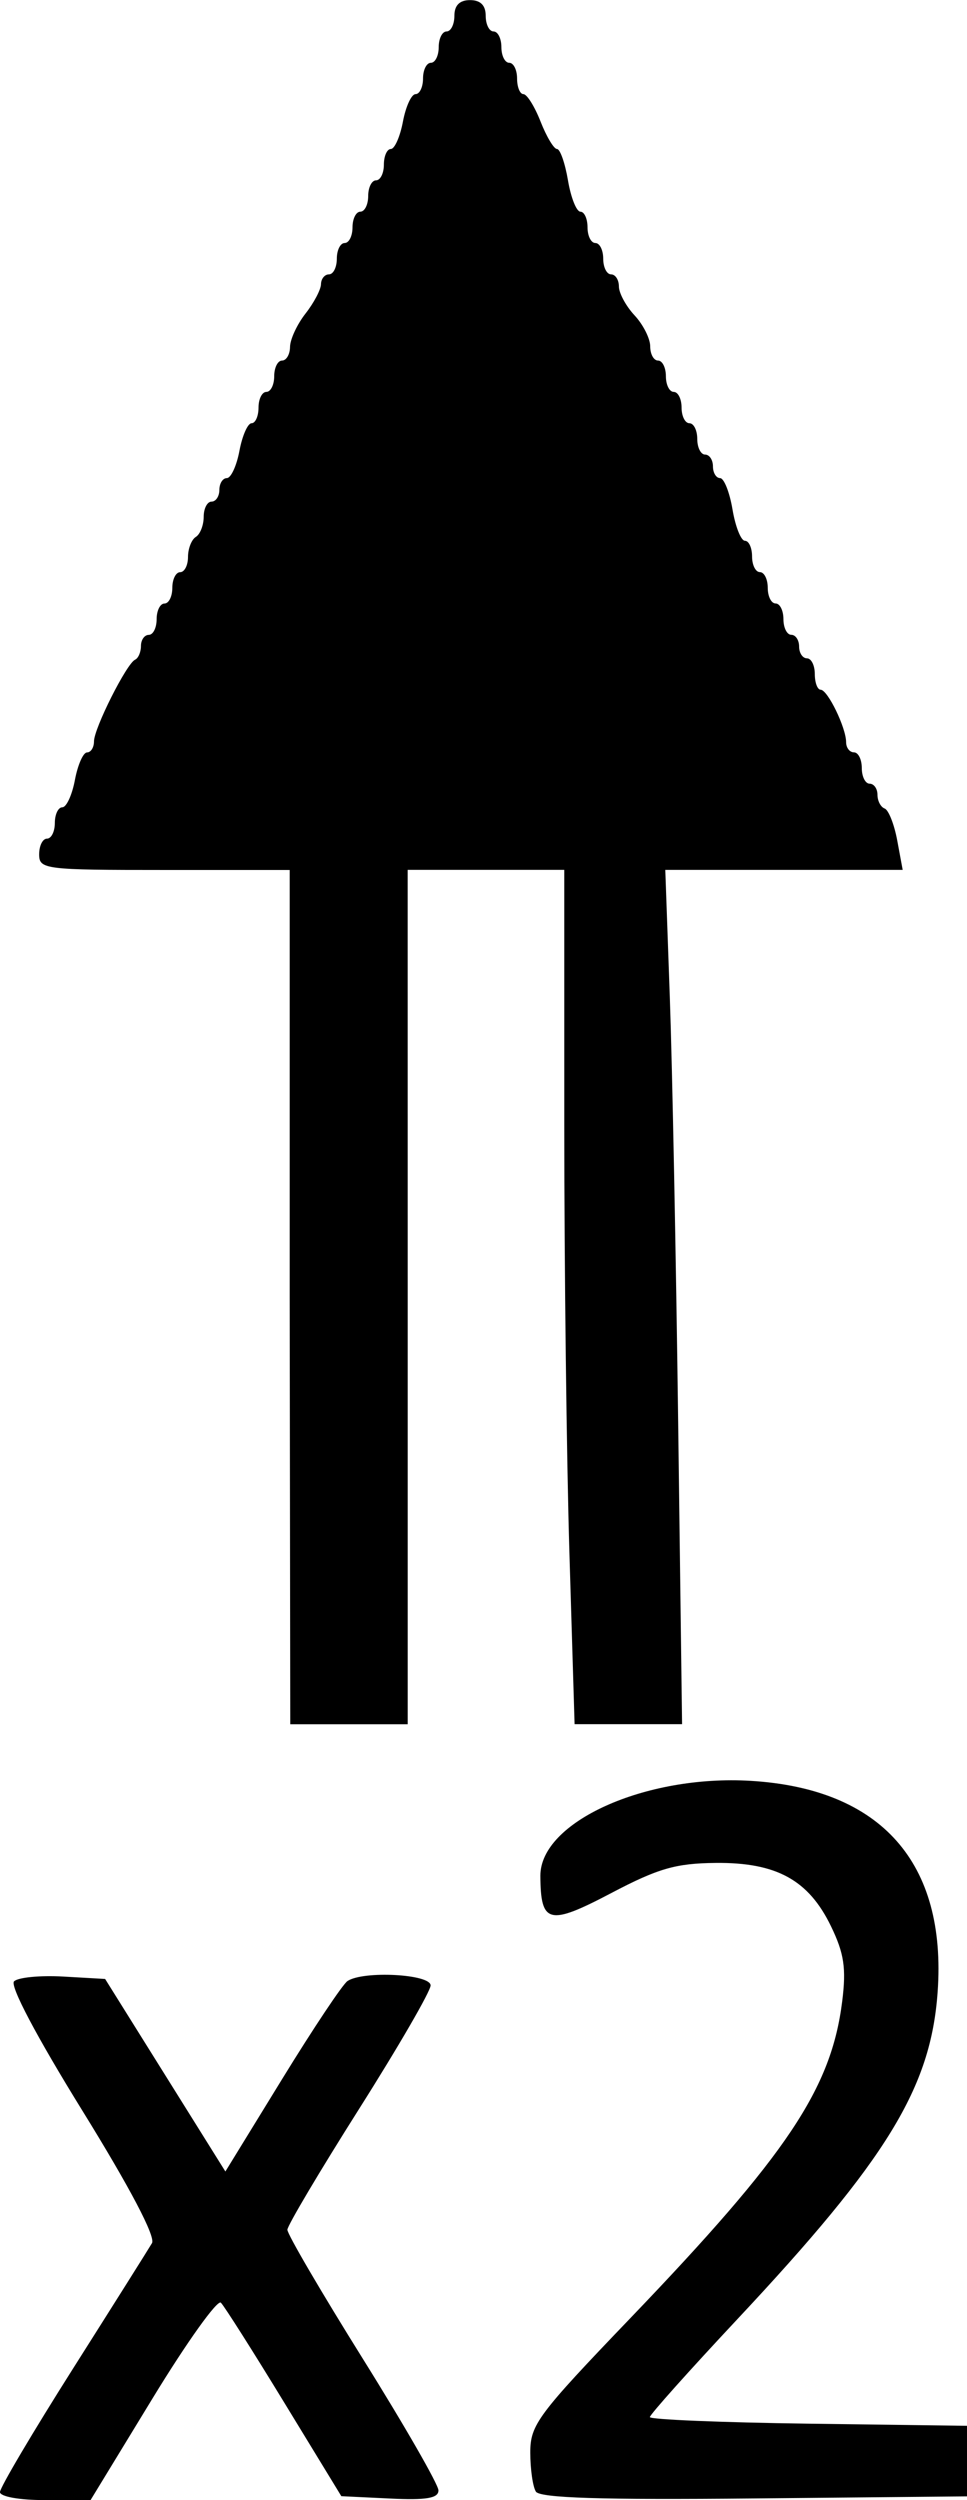
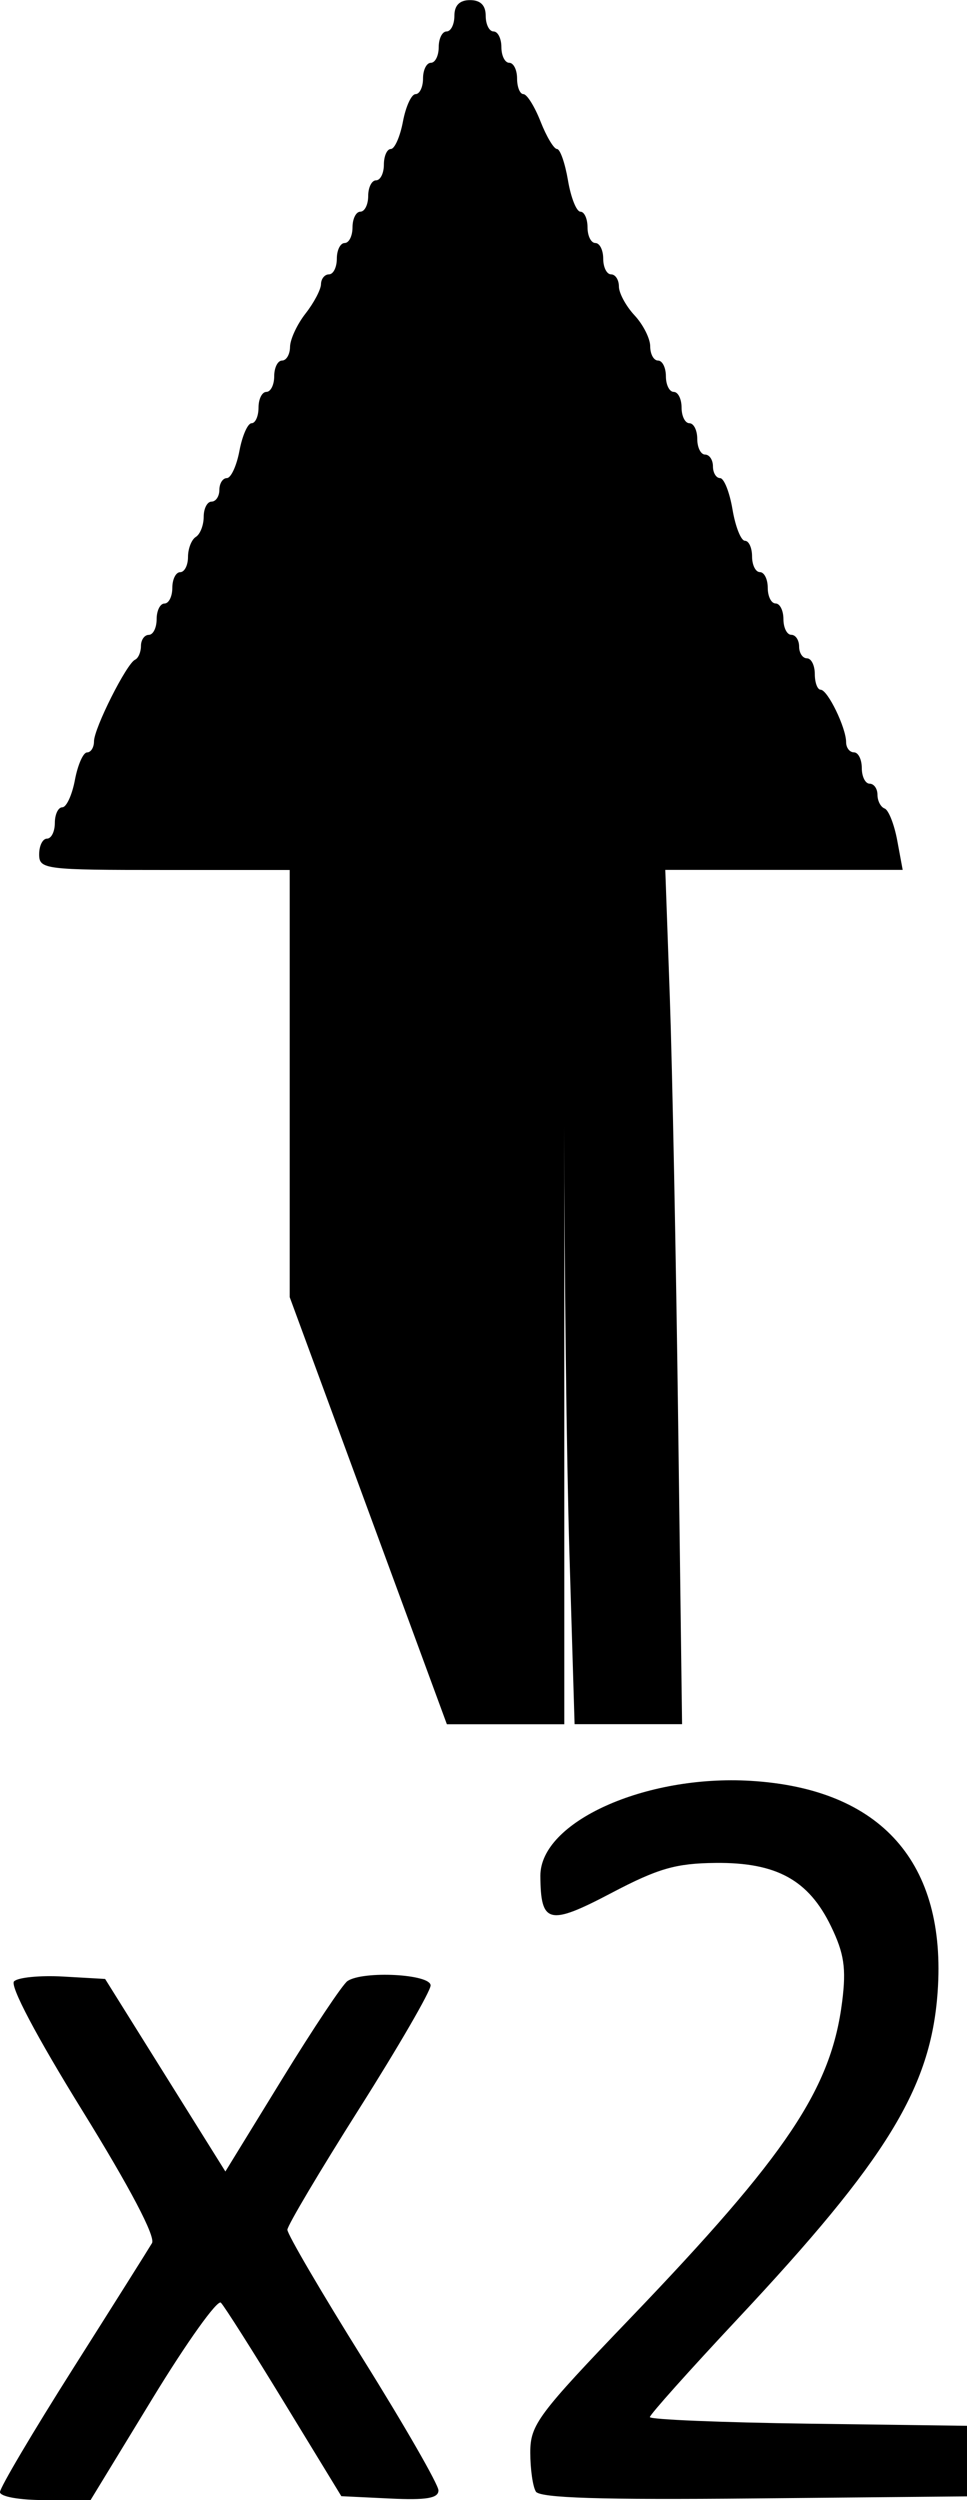
<svg xmlns="http://www.w3.org/2000/svg" width="32.676mm" height="84.402mm" viewBox="0 0 32.676 84.402" version="1.1" id="svg8">
  <defs id="defs2" />
  <g id="layer1" transform="translate(114.338,-47.797)">
-     <path id="path3738" d="m -114.338,131.924 c 0,-0.151 1.11,-2.026 2.467,-4.167 1.357,-2.141 2.558,-4.047 2.669,-4.236 0.127,-0.216 -0.744,-1.872 -2.351,-4.469 -1.55,-2.505 -2.458,-4.221 -2.31,-4.368 0.134,-0.134 0.881,-0.206 1.66,-0.162 l 1.417,0.081 2.032,3.25 2.032,3.25 1.916,-3.118 c 1.054,-1.715 2.049,-3.205 2.211,-3.312 0.538,-0.355 2.808,-0.234 2.808,0.149 0,0.193 -1.087,2.069 -2.416,4.167 -1.329,2.099 -2.42,3.935 -2.424,4.08 -0.004,0.146 1.143,2.105 2.549,4.355 1.406,2.25 2.556,4.25 2.556,4.444 0,0.266 -0.408,0.334 -1.641,0.275 l -1.641,-0.079 -1.93,-3.161 c -1.061,-1.739 -2.024,-3.255 -2.14,-3.371 -0.116,-0.116 -1.154,1.337 -2.307,3.227 l -2.097,3.437 h -1.531 c -0.881,0 -1.531,-0.117 -1.531,-0.274 z m 18.106,-0.019 c -0.103,-0.166 -0.187,-0.758 -0.187,-1.315 0,-0.938 0.251,-1.275 3.376,-4.531 5.312,-5.535 6.795,-7.751 7.164,-10.701 0.14,-1.118 0.065,-1.618 -0.379,-2.534 -0.756,-1.561 -1.842,-2.158 -3.892,-2.138 -1.353,0.013 -1.947,0.184 -3.537,1.02 -2.103,1.105 -2.383,1.037 -2.391,-0.583 -0.009,-1.818 3.542,-3.421 7.105,-3.208 4.411,0.264 6.628,2.764 6.319,7.127 -0.229,3.235 -1.705,5.645 -6.766,11.045 -1.627,1.736 -2.958,3.224 -2.958,3.307 0,0.082 2.411,0.182 5.358,0.222 l 5.358,0.072 v 1.191 1.191 l -7.192,0.07 c -5.17,0.051 -7.244,-0.015 -7.378,-0.232 z M -104.549,91.585 V 77.166 h -4.233 c -4.057,0 -4.233,-0.022 -4.233,-0.529 0,-0.291 0.119,-0.529 0.265,-0.529 0.146,0 0.265,-0.238 0.265,-0.529 0,-0.291 0.114,-0.529 0.253,-0.529 0.139,0 0.331,-0.417 0.426,-0.926 0.096,-0.509 0.28,-0.926 0.409,-0.926 0.129,0 0.235,-0.167 0.235,-0.372 0,-0.441 1.103,-2.632 1.389,-2.759 0.109,-0.049 0.198,-0.257 0.198,-0.463 0,-0.206 0.119,-0.375 0.265,-0.375 0.146,0 0.265,-0.238 0.265,-0.529 0,-0.291 0.119,-0.529 0.265,-0.529 0.146,0 0.265,-0.238 0.265,-0.529 0,-0.291 0.119,-0.529 0.265,-0.529 0.146,0 0.265,-0.231 0.265,-0.514 0,-0.282 0.119,-0.587 0.265,-0.677 0.146,-0.09 0.265,-0.395 0.265,-0.677 0,-0.282 0.119,-0.514 0.265,-0.514 0.146,0 0.265,-0.179 0.265,-0.397 0,-0.218 0.114,-0.397 0.253,-0.397 0.139,0 0.331,-0.417 0.426,-0.926 0.096,-0.509 0.28,-0.926 0.409,-0.926 0.129,0 0.235,-0.238 0.235,-0.529 0,-0.291 0.119,-0.529 0.265,-0.529 0.146,0 0.265,-0.238 0.265,-0.529 0,-0.291 0.119,-0.529 0.265,-0.529 0.146,0 0.267,-0.208 0.27,-0.463 0.003,-0.255 0.239,-0.761 0.523,-1.124 0.285,-0.364 0.52,-0.81 0.523,-0.992 0.003,-0.182 0.125,-0.331 0.27,-0.331 0.146,0 0.265,-0.238 0.265,-0.529 0,-0.291 0.119,-0.529 0.265,-0.529 0.146,0 0.265,-0.238 0.265,-0.529 0,-0.291 0.119,-0.529 0.265,-0.529 0.146,0 0.265,-0.238 0.265,-0.529 0,-0.291 0.119,-0.529 0.265,-0.529 0.146,0 0.265,-0.238 0.265,-0.529 0,-0.291 0.106,-0.529 0.235,-0.529 0.129,0 0.313,-0.417 0.409,-0.926 0.096,-0.509 0.287,-0.926 0.426,-0.926 0.139,0 0.253,-0.238 0.253,-0.529 0,-0.291 0.119,-0.529 0.265,-0.529 0.146,0 0.265,-0.238 0.265,-0.529 0,-0.291 0.119,-0.529 0.265,-0.529 0.146,0 0.265,-0.238 0.265,-0.529 0,-0.353 0.176,-0.529 0.529,-0.529 0.353,0 0.529,0.176 0.529,0.529 0,0.291 0.119,0.529 0.265,0.529 0.146,0 0.265,0.238 0.265,0.529 0,0.291 0.119,0.529 0.265,0.529 0.146,0 0.265,0.238 0.265,0.529 0,0.291 0.097,0.529 0.215,0.529 0.118,0 0.379,0.417 0.579,0.926 0.2,0.509 0.45,0.926 0.555,0.926 0.106,0 0.272,0.476 0.371,1.058 0.098,0.582 0.287,1.058 0.42,1.058 0.133,0 0.241,0.238 0.241,0.529 0,0.291 0.119,0.529 0.265,0.529 0.146,0 0.265,0.238 0.265,0.529 0,0.291 0.119,0.529 0.265,0.529 0.146,0 0.265,0.184 0.265,0.408 0,0.224 0.238,0.664 0.529,0.976 0.291,0.312 0.529,0.784 0.529,1.047 0,0.264 0.119,0.479 0.265,0.479 0.146,0 0.265,0.238 0.265,0.529 0,0.291 0.119,0.529 0.265,0.529 0.146,0 0.265,0.238 0.265,0.529 0,0.291 0.119,0.529 0.265,0.529 0.146,0 0.265,0.238 0.265,0.529 0,0.291 0.119,0.529 0.265,0.529 0.146,0 0.265,0.179 0.265,0.397 0,0.218 0.109,0.397 0.241,0.397 0.133,0 0.322,0.476 0.42,1.058 0.098,0.582 0.287,1.058 0.42,1.058 0.133,0 0.241,0.238 0.241,0.529 0,0.291 0.119,0.529 0.265,0.529 0.146,0 0.265,0.238 0.265,0.529 0,0.291 0.119,0.529 0.265,0.529 0.146,0 0.265,0.238 0.265,0.529 0,0.291 0.119,0.529 0.265,0.529 0.146,0 0.265,0.179 0.265,0.397 0,0.218 0.119,0.397 0.265,0.397 0.146,0 0.265,0.238 0.265,0.529 0,0.291 0.089,0.53 0.198,0.531 0.238,0.003 0.86,1.284 0.86,1.77 0,0.189 0.119,0.344 0.265,0.344 0.146,0 0.265,0.238 0.265,0.529 0,0.291 0.119,0.529 0.265,0.529 0.146,0 0.265,0.169 0.265,0.375 0,0.206 0.109,0.415 0.242,0.463 0.133,0.049 0.325,0.535 0.426,1.08 l 0.184,0.992 h -4.011 -4.011 l 0.153,4.299 c 0.084,2.365 0.211,8.854 0.283,14.42 l 0.131,10.12 h -1.816 -1.816 l -0.174,-5.755 c -0.096,-3.165 -0.174,-9.654 -0.174,-14.42 l -6.5e-4,-8.665 h -2.646 -2.646 V 91.585 106.005 h -1.984 -1.984 z" style="fill:#000000;stroke-width:0.265" />
+     <path id="path3738" d="m -114.338,131.924 c 0,-0.151 1.11,-2.026 2.467,-4.167 1.357,-2.141 2.558,-4.047 2.669,-4.236 0.127,-0.216 -0.744,-1.872 -2.351,-4.469 -1.55,-2.505 -2.458,-4.221 -2.31,-4.368 0.134,-0.134 0.881,-0.206 1.66,-0.162 l 1.417,0.081 2.032,3.25 2.032,3.25 1.916,-3.118 c 1.054,-1.715 2.049,-3.205 2.211,-3.312 0.538,-0.355 2.808,-0.234 2.808,0.149 0,0.193 -1.087,2.069 -2.416,4.167 -1.329,2.099 -2.42,3.935 -2.424,4.08 -0.004,0.146 1.143,2.105 2.549,4.355 1.406,2.25 2.556,4.25 2.556,4.444 0,0.266 -0.408,0.334 -1.641,0.275 l -1.641,-0.079 -1.93,-3.161 c -1.061,-1.739 -2.024,-3.255 -2.14,-3.371 -0.116,-0.116 -1.154,1.337 -2.307,3.227 l -2.097,3.437 h -1.531 c -0.881,0 -1.531,-0.117 -1.531,-0.274 z m 18.106,-0.019 c -0.103,-0.166 -0.187,-0.758 -0.187,-1.315 0,-0.938 0.251,-1.275 3.376,-4.531 5.312,-5.535 6.795,-7.751 7.164,-10.701 0.14,-1.118 0.065,-1.618 -0.379,-2.534 -0.756,-1.561 -1.842,-2.158 -3.892,-2.138 -1.353,0.013 -1.947,0.184 -3.537,1.02 -2.103,1.105 -2.383,1.037 -2.391,-0.583 -0.009,-1.818 3.542,-3.421 7.105,-3.208 4.411,0.264 6.628,2.764 6.319,7.127 -0.229,3.235 -1.705,5.645 -6.766,11.045 -1.627,1.736 -2.958,3.224 -2.958,3.307 0,0.082 2.411,0.182 5.358,0.222 l 5.358,0.072 v 1.191 1.191 l -7.192,0.07 c -5.17,0.051 -7.244,-0.015 -7.378,-0.232 z M -104.549,91.585 V 77.166 h -4.233 c -4.057,0 -4.233,-0.022 -4.233,-0.529 0,-0.291 0.119,-0.529 0.265,-0.529 0.146,0 0.265,-0.238 0.265,-0.529 0,-0.291 0.114,-0.529 0.253,-0.529 0.139,0 0.331,-0.417 0.426,-0.926 0.096,-0.509 0.28,-0.926 0.409,-0.926 0.129,0 0.235,-0.167 0.235,-0.372 0,-0.441 1.103,-2.632 1.389,-2.759 0.109,-0.049 0.198,-0.257 0.198,-0.463 0,-0.206 0.119,-0.375 0.265,-0.375 0.146,0 0.265,-0.238 0.265,-0.529 0,-0.291 0.119,-0.529 0.265,-0.529 0.146,0 0.265,-0.238 0.265,-0.529 0,-0.291 0.119,-0.529 0.265,-0.529 0.146,0 0.265,-0.231 0.265,-0.514 0,-0.282 0.119,-0.587 0.265,-0.677 0.146,-0.09 0.265,-0.395 0.265,-0.677 0,-0.282 0.119,-0.514 0.265,-0.514 0.146,0 0.265,-0.179 0.265,-0.397 0,-0.218 0.114,-0.397 0.253,-0.397 0.139,0 0.331,-0.417 0.426,-0.926 0.096,-0.509 0.28,-0.926 0.409,-0.926 0.129,0 0.235,-0.238 0.235,-0.529 0,-0.291 0.119,-0.529 0.265,-0.529 0.146,0 0.265,-0.238 0.265,-0.529 0,-0.291 0.119,-0.529 0.265,-0.529 0.146,0 0.267,-0.208 0.27,-0.463 0.003,-0.255 0.239,-0.761 0.523,-1.124 0.285,-0.364 0.52,-0.81 0.523,-0.992 0.003,-0.182 0.125,-0.331 0.27,-0.331 0.146,0 0.265,-0.238 0.265,-0.529 0,-0.291 0.119,-0.529 0.265,-0.529 0.146,0 0.265,-0.238 0.265,-0.529 0,-0.291 0.119,-0.529 0.265,-0.529 0.146,0 0.265,-0.238 0.265,-0.529 0,-0.291 0.119,-0.529 0.265,-0.529 0.146,0 0.265,-0.238 0.265,-0.529 0,-0.291 0.106,-0.529 0.235,-0.529 0.129,0 0.313,-0.417 0.409,-0.926 0.096,-0.509 0.287,-0.926 0.426,-0.926 0.139,0 0.253,-0.238 0.253,-0.529 0,-0.291 0.119,-0.529 0.265,-0.529 0.146,0 0.265,-0.238 0.265,-0.529 0,-0.291 0.119,-0.529 0.265,-0.529 0.146,0 0.265,-0.238 0.265,-0.529 0,-0.353 0.176,-0.529 0.529,-0.529 0.353,0 0.529,0.176 0.529,0.529 0,0.291 0.119,0.529 0.265,0.529 0.146,0 0.265,0.238 0.265,0.529 0,0.291 0.119,0.529 0.265,0.529 0.146,0 0.265,0.238 0.265,0.529 0,0.291 0.097,0.529 0.215,0.529 0.118,0 0.379,0.417 0.579,0.926 0.2,0.509 0.45,0.926 0.555,0.926 0.106,0 0.272,0.476 0.371,1.058 0.098,0.582 0.287,1.058 0.42,1.058 0.133,0 0.241,0.238 0.241,0.529 0,0.291 0.119,0.529 0.265,0.529 0.146,0 0.265,0.238 0.265,0.529 0,0.291 0.119,0.529 0.265,0.529 0.146,0 0.265,0.184 0.265,0.408 0,0.224 0.238,0.664 0.529,0.976 0.291,0.312 0.529,0.784 0.529,1.047 0,0.264 0.119,0.479 0.265,0.479 0.146,0 0.265,0.238 0.265,0.529 0,0.291 0.119,0.529 0.265,0.529 0.146,0 0.265,0.238 0.265,0.529 0,0.291 0.119,0.529 0.265,0.529 0.146,0 0.265,0.238 0.265,0.529 0,0.291 0.119,0.529 0.265,0.529 0.146,0 0.265,0.179 0.265,0.397 0,0.218 0.109,0.397 0.241,0.397 0.133,0 0.322,0.476 0.42,1.058 0.098,0.582 0.287,1.058 0.42,1.058 0.133,0 0.241,0.238 0.241,0.529 0,0.291 0.119,0.529 0.265,0.529 0.146,0 0.265,0.238 0.265,0.529 0,0.291 0.119,0.529 0.265,0.529 0.146,0 0.265,0.238 0.265,0.529 0,0.291 0.119,0.529 0.265,0.529 0.146,0 0.265,0.179 0.265,0.397 0,0.218 0.119,0.397 0.265,0.397 0.146,0 0.265,0.238 0.265,0.529 0,0.291 0.089,0.53 0.198,0.531 0.238,0.003 0.86,1.284 0.86,1.77 0,0.189 0.119,0.344 0.265,0.344 0.146,0 0.265,0.238 0.265,0.529 0,0.291 0.119,0.529 0.265,0.529 0.146,0 0.265,0.169 0.265,0.375 0,0.206 0.109,0.415 0.242,0.463 0.133,0.049 0.325,0.535 0.426,1.08 l 0.184,0.992 h -4.011 -4.011 l 0.153,4.299 c 0.084,2.365 0.211,8.854 0.283,14.42 l 0.131,10.12 h -1.816 -1.816 l -0.174,-5.755 c -0.096,-3.165 -0.174,-9.654 -0.174,-14.42 l -6.5e-4,-8.665 V 91.585 106.005 h -1.984 -1.984 z" style="fill:#000000;stroke-width:0.265" />
  </g>
</svg>